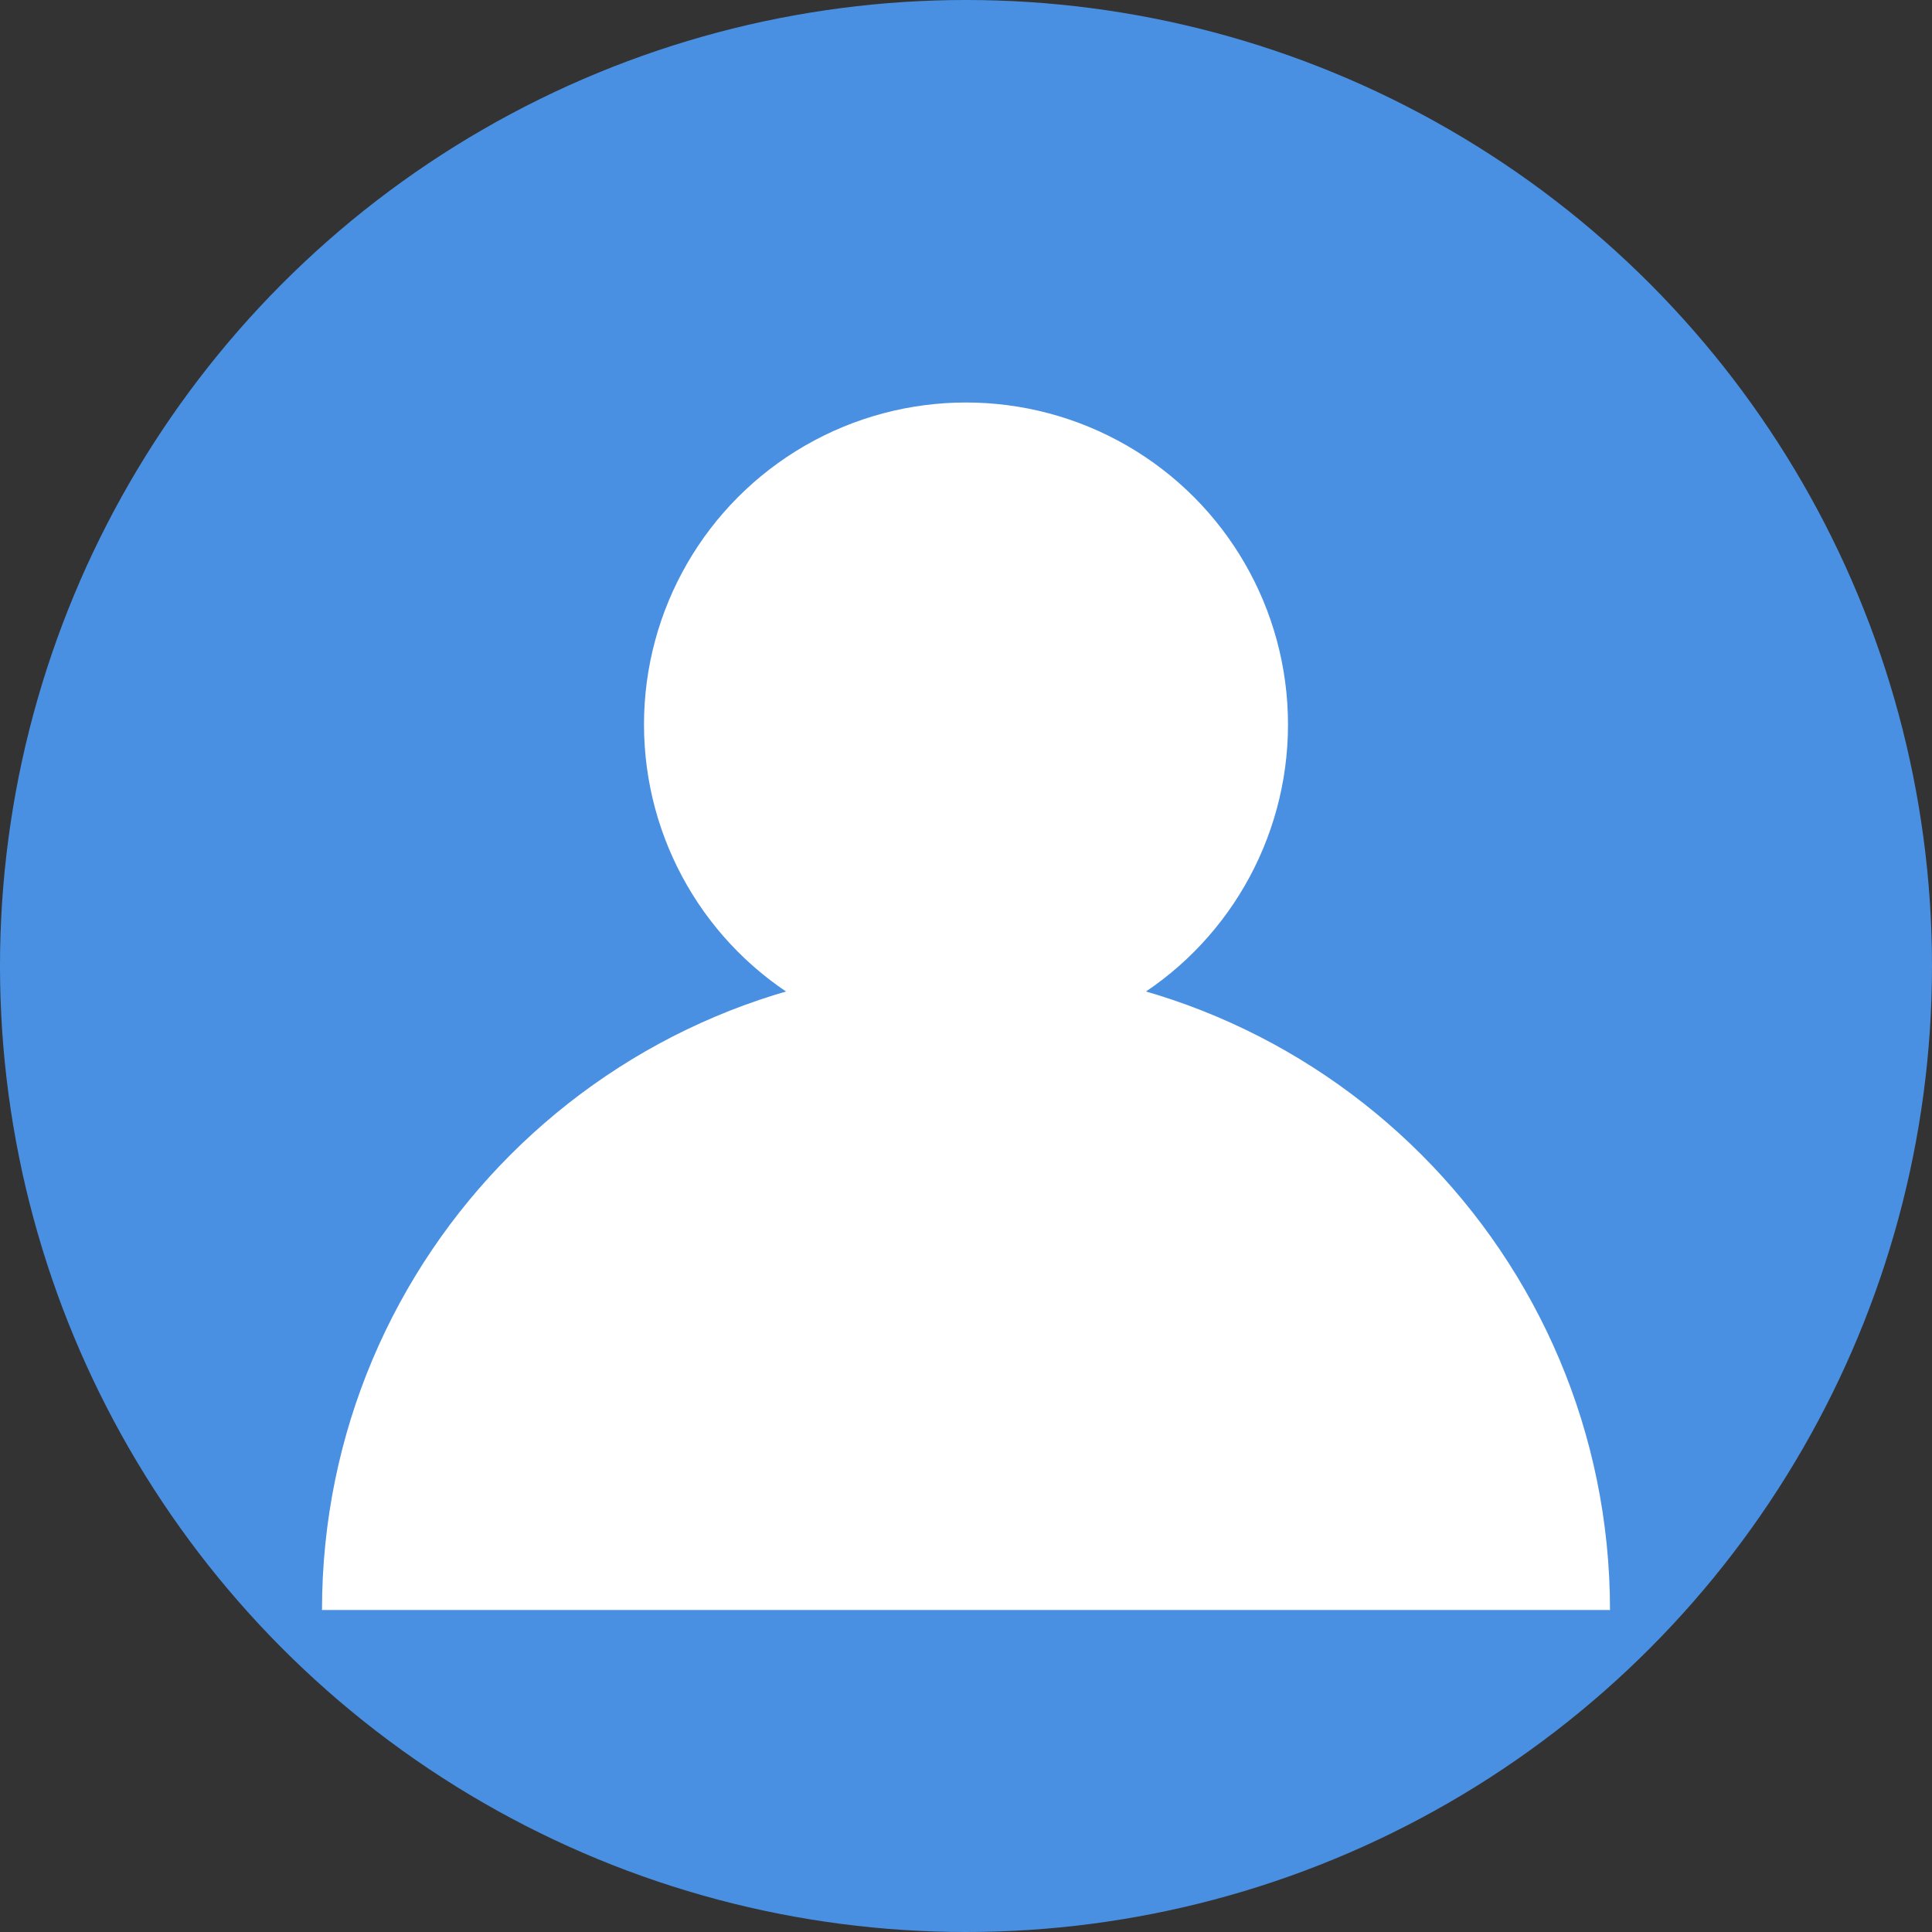
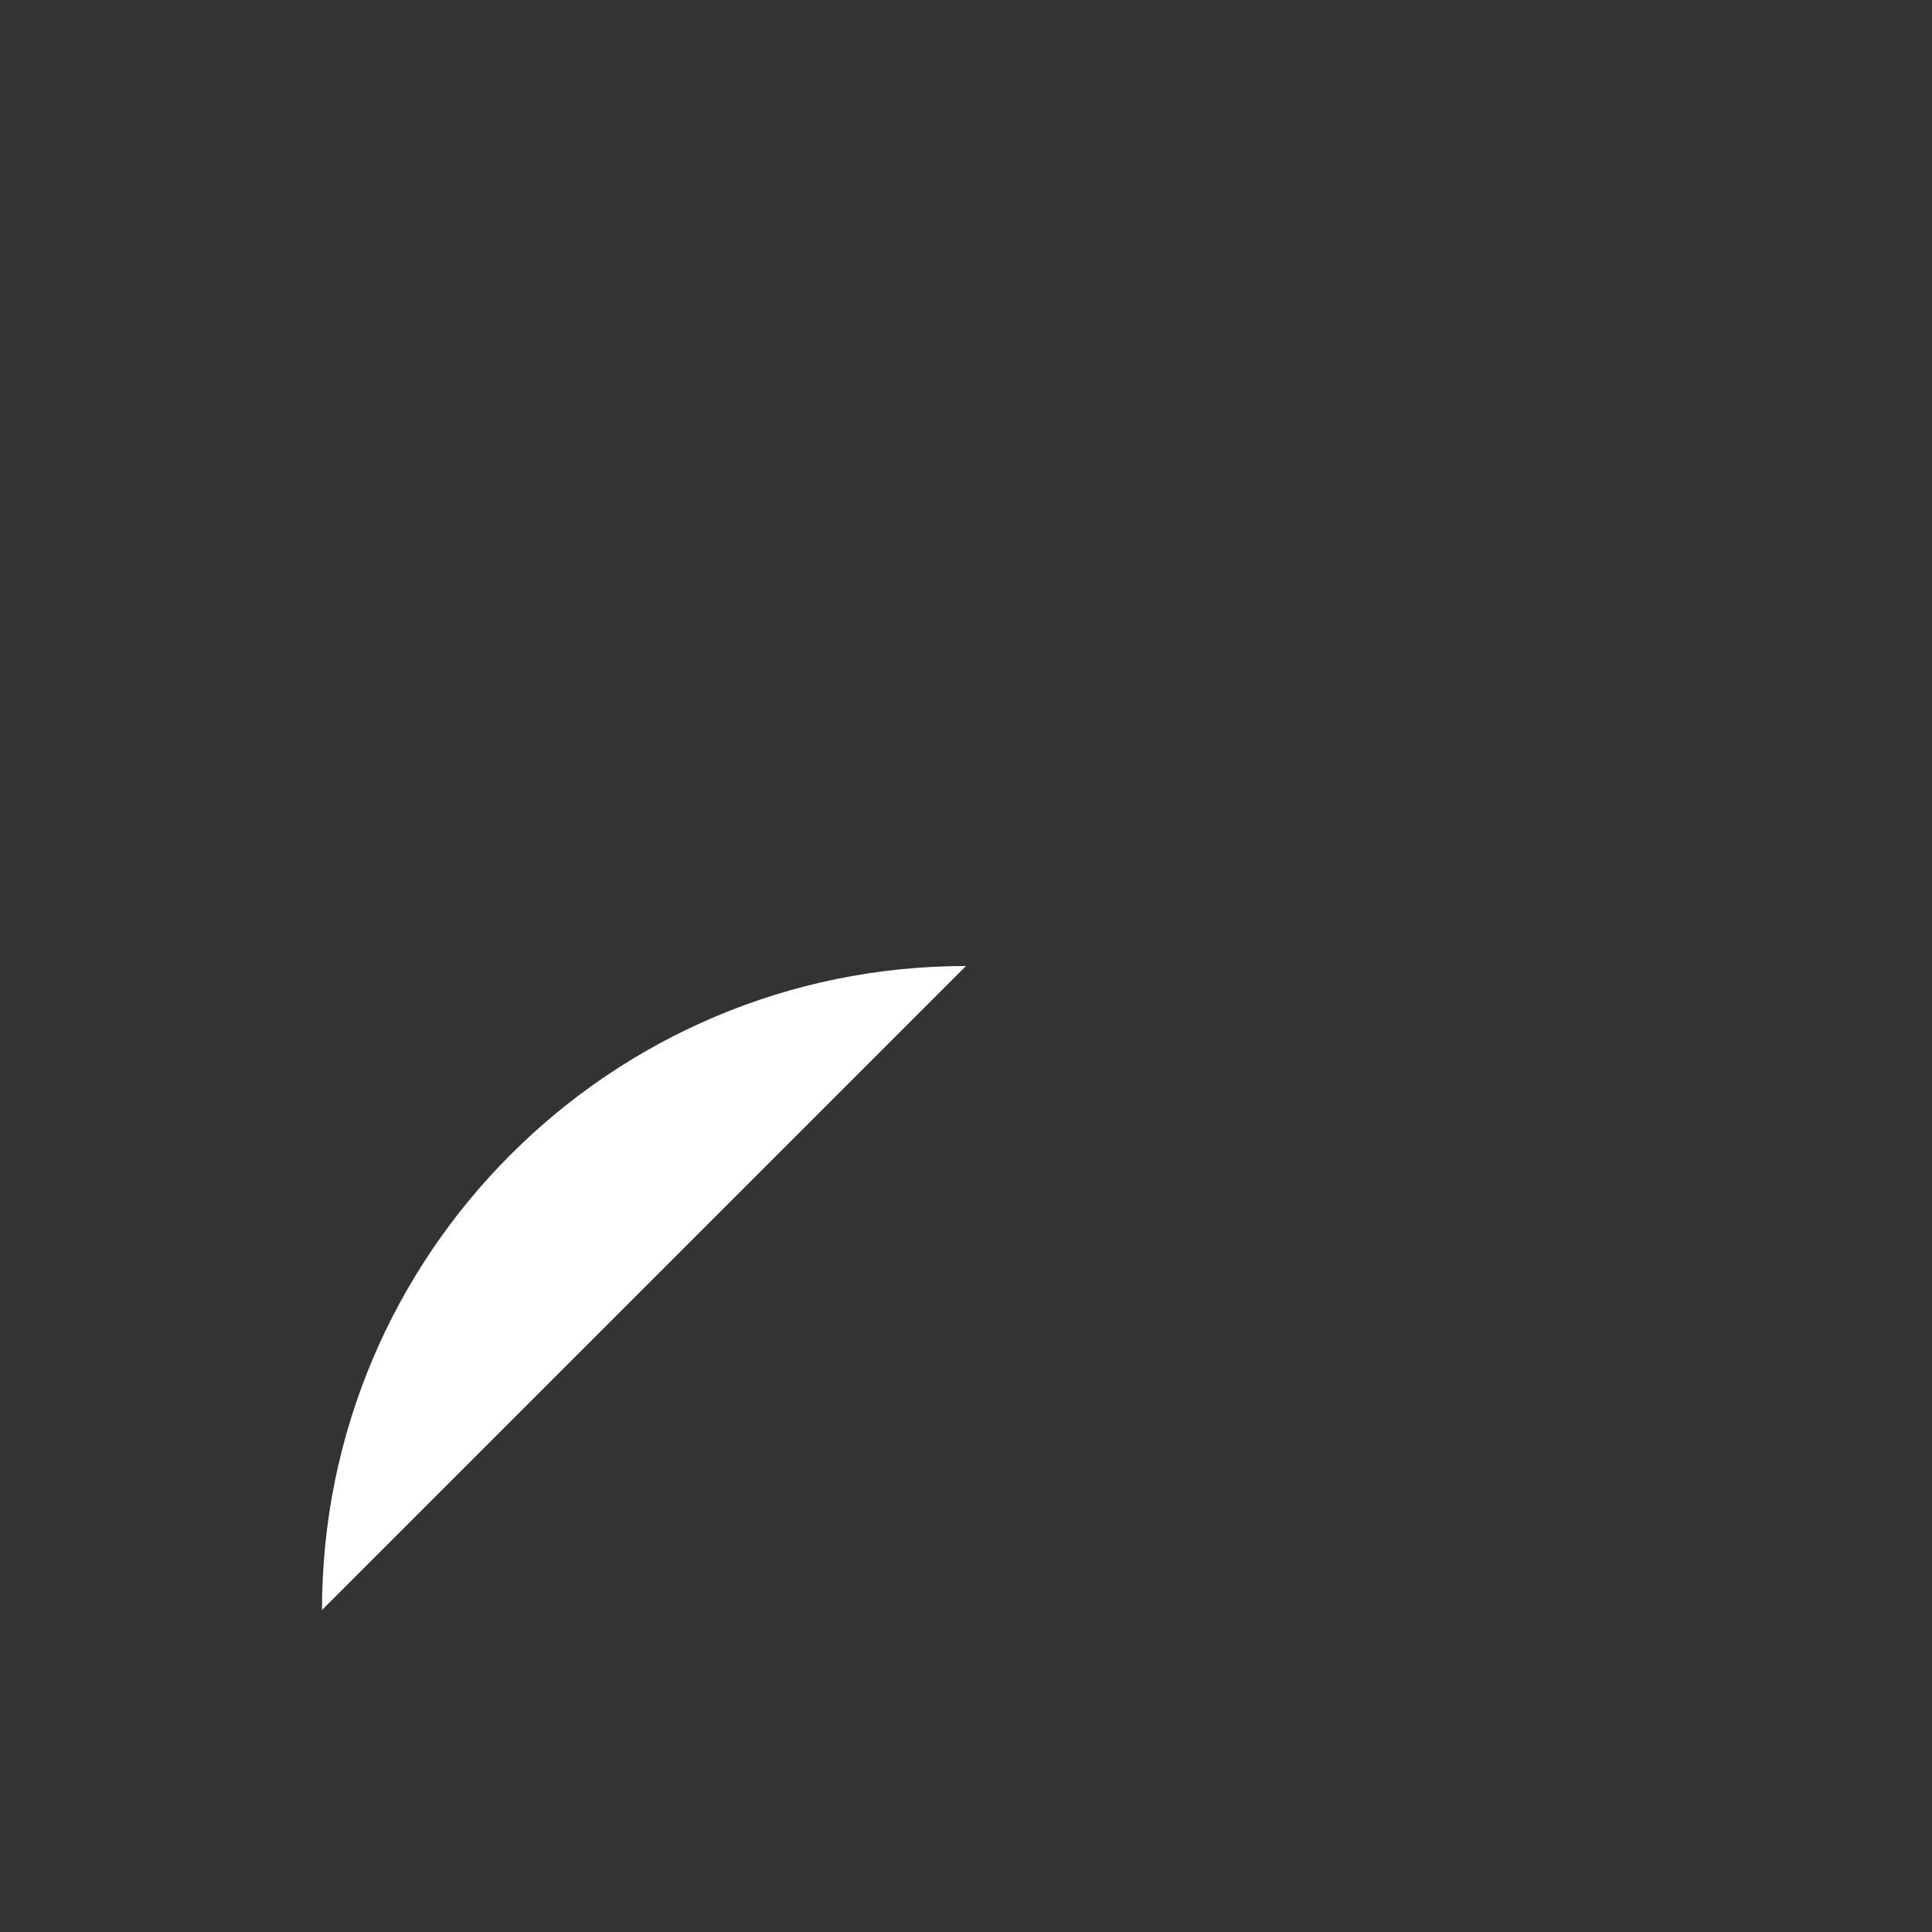
<svg xmlns="http://www.w3.org/2000/svg" width="48" height="48" viewBox="0 0 48 48" fill="none">
  <rect x="0" y="0" width="48" height="48" fill="#333333" stroke="none" />
-   <circle cx="24" cy="24" r="24" fill="#4a90e2" />
-   <circle cx="24" cy="18" r="8" fill="#ffffff" />
-   <path d="M8 40c0-8.837 7.163-16 16-16s16 7.163 16 16" fill="#ffffff" />
+   <path d="M8 40c0-8.837 7.163-16 16-16" fill="#ffffff" />
</svg>